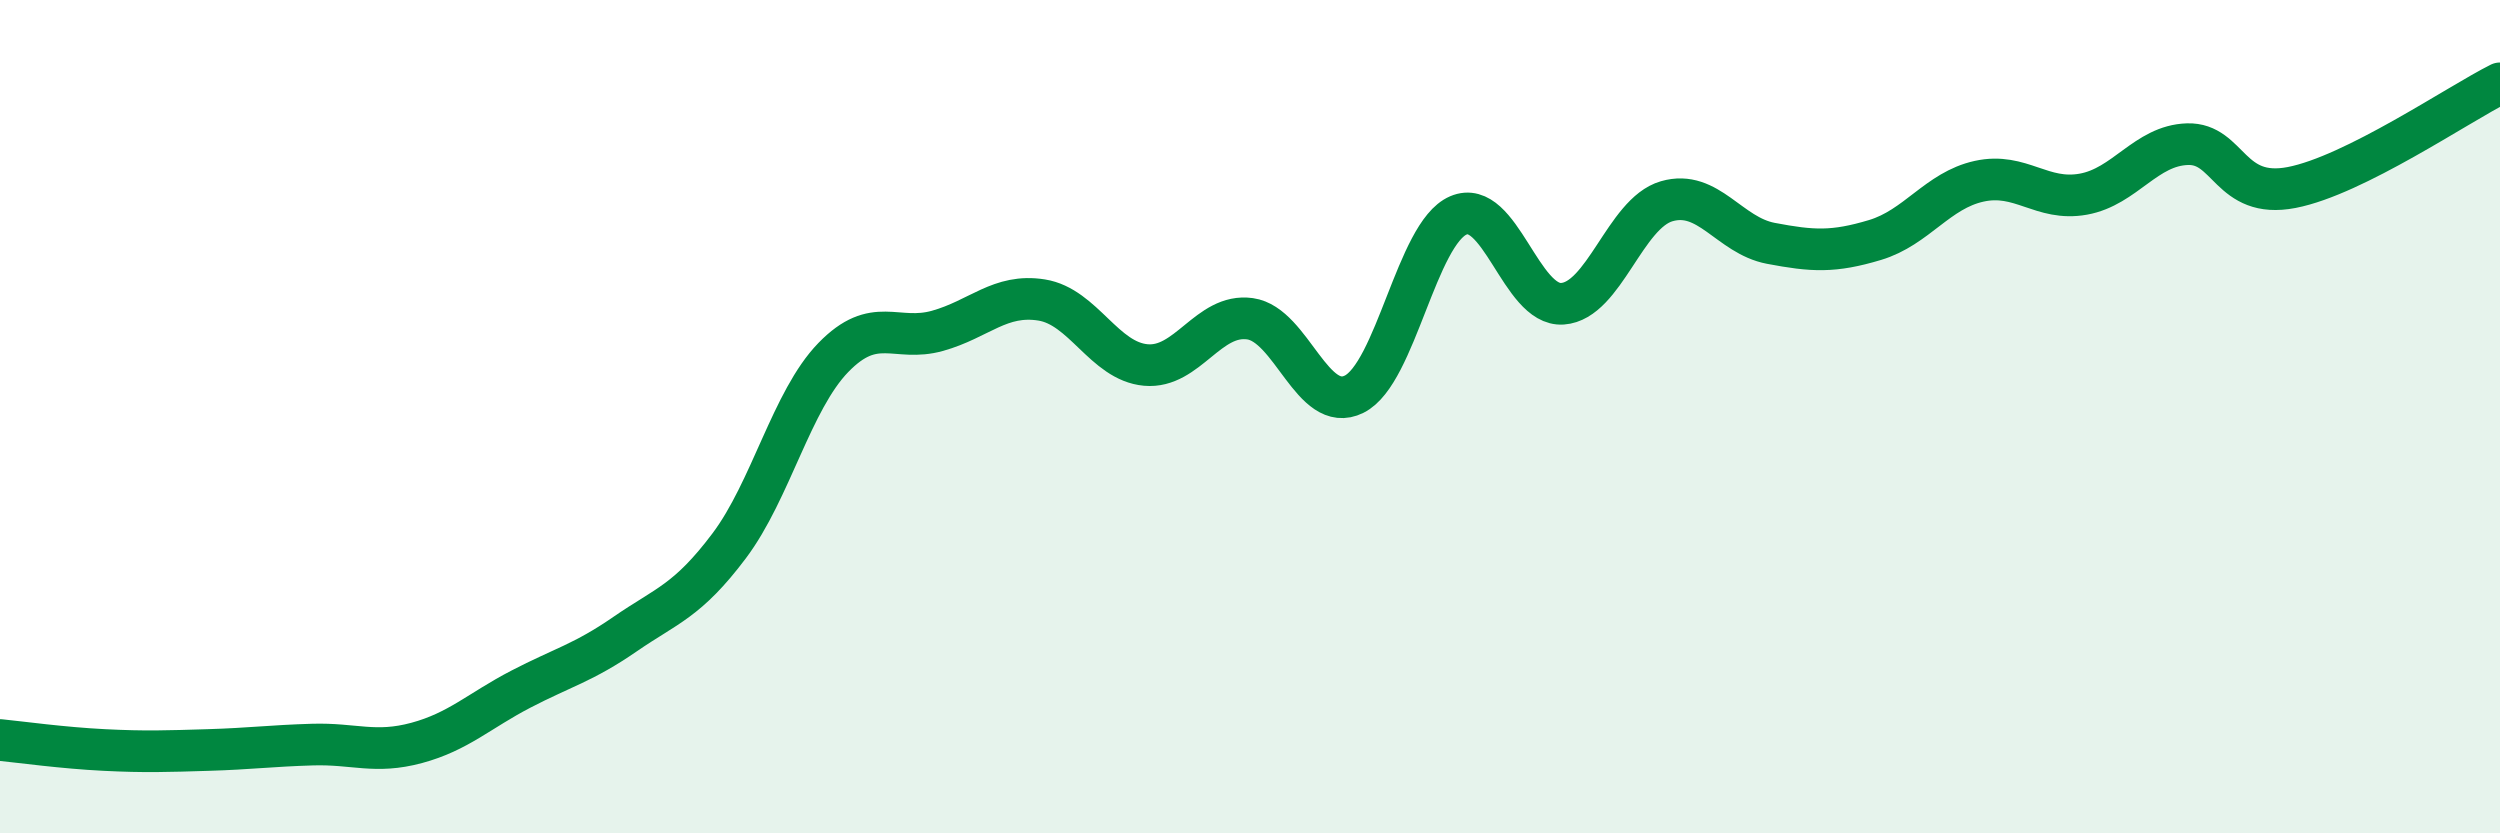
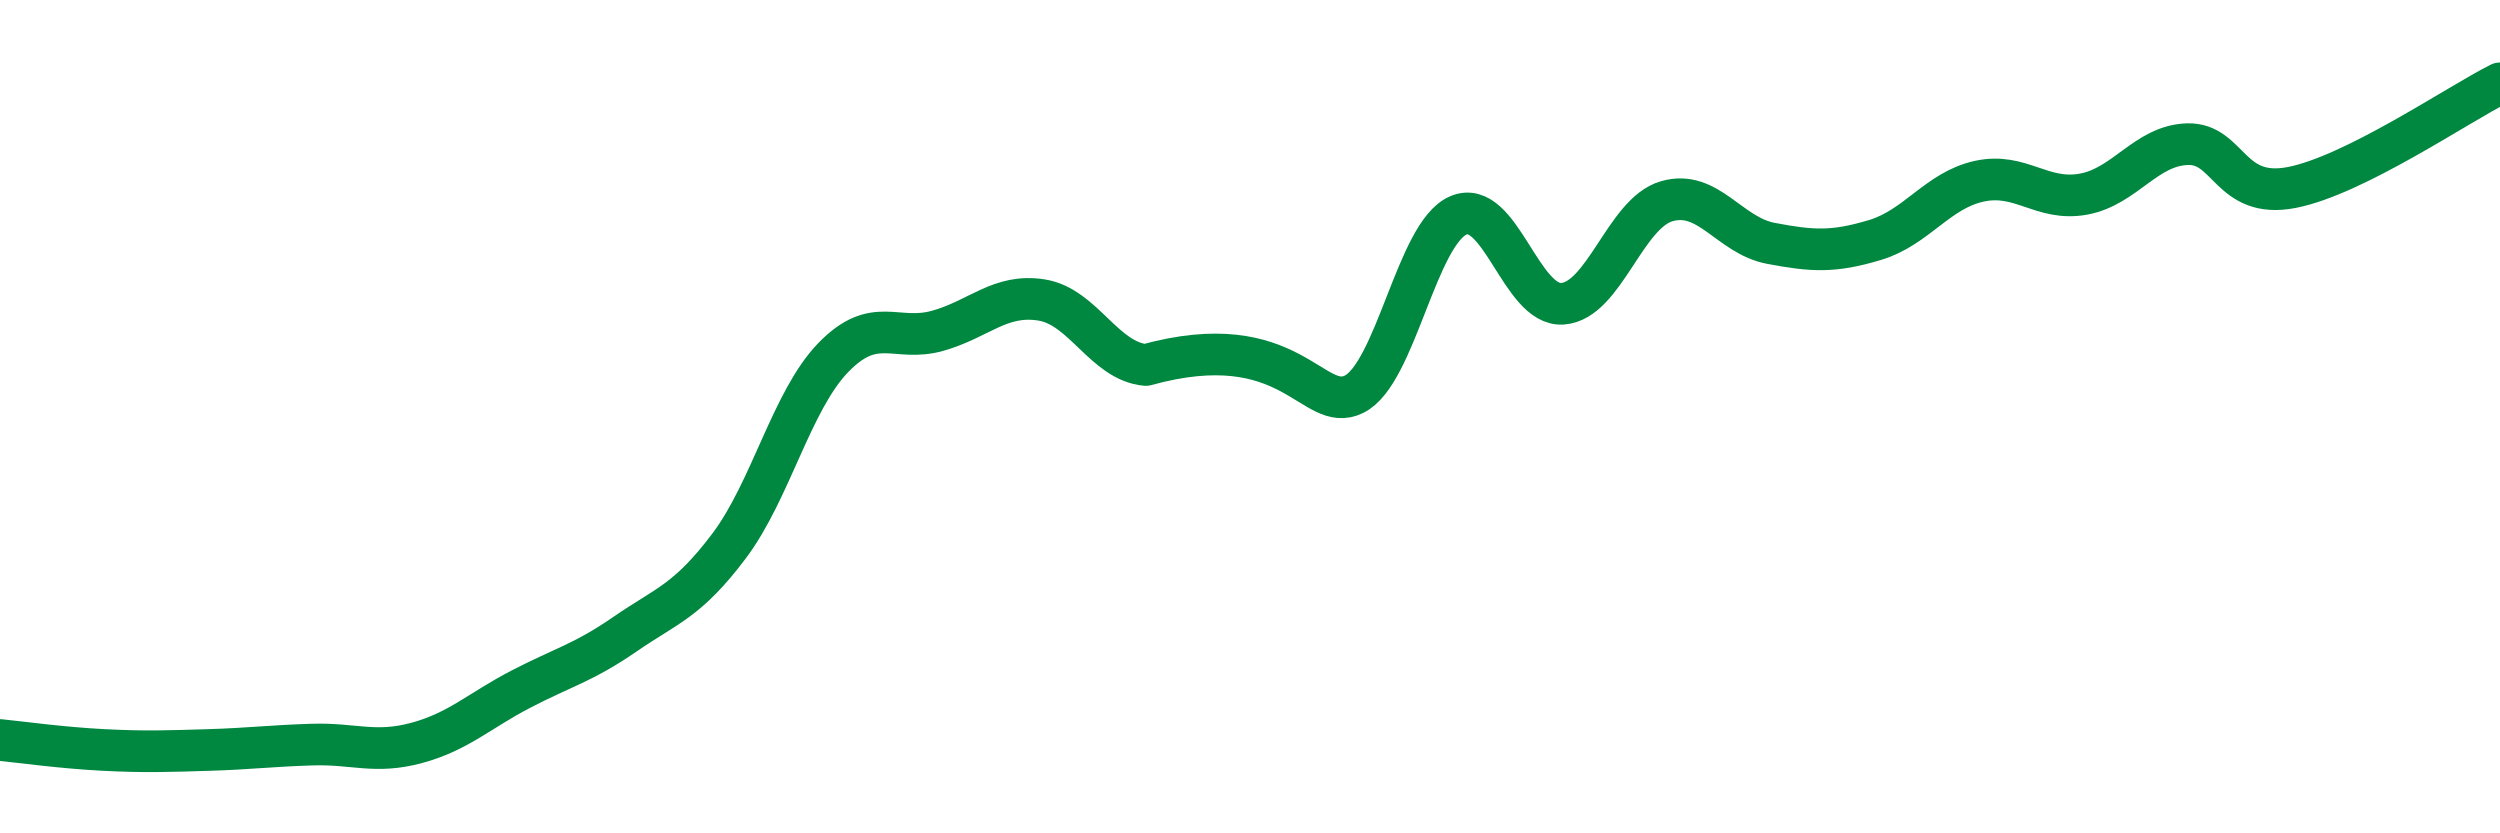
<svg xmlns="http://www.w3.org/2000/svg" width="60" height="20" viewBox="0 0 60 20">
-   <path d="M 0,17.76 C 0.5,17.81 1.5,17.95 2.5,18 C 3.5,18.05 4,18.03 5,18 C 6,17.97 6.5,17.9 7.5,17.87 C 8.5,17.84 9,18.1 10,17.83 C 11,17.56 11.5,17.06 12.5,16.54 C 13.5,16.02 14,15.91 15,15.22 C 16,14.53 16.5,14.43 17.5,13.1 C 18.5,11.77 19,9.61 20,8.58 C 21,7.55 21.5,8.22 22.5,7.94 C 23.5,7.66 24,7.04 25,7.2 C 26,7.36 26.5,8.67 27.5,8.76 C 28.5,8.85 29,7.51 30,7.65 C 31,7.79 31.5,9.96 32.5,9.46 C 33.5,8.96 34,5.6 35,5.17 C 36,4.74 36.5,7.36 37.5,7.29 C 38.5,7.22 39,5.12 40,4.83 C 41,4.54 41.5,5.65 42.5,5.84 C 43.5,6.03 44,6.06 45,5.76 C 46,5.46 46.5,4.57 47.5,4.35 C 48.5,4.13 49,4.84 50,4.66 C 51,4.48 51.5,3.49 52.5,3.46 C 53.5,3.43 53.5,4.79 55,4.5 C 56.5,4.21 59,2.5 60,2L60 20L0 20Z" fill="#008740" opacity="0.1" stroke-linecap="round" stroke-linejoin="round" />
-   <path d="M 0,17.76 C 0.5,17.81 1.5,17.95 2.5,18 C 3.5,18.05 4,18.03 5,18 C 6,17.97 6.5,17.9 7.5,17.87 C 8.5,17.84 9,18.1 10,17.83 C 11,17.56 11.5,17.06 12.5,16.54 C 13.5,16.02 14,15.91 15,15.22 C 16,14.53 16.5,14.43 17.5,13.1 C 18.5,11.77 19,9.61 20,8.58 C 21,7.55 21.5,8.22 22.5,7.94 C 23.5,7.66 24,7.04 25,7.2 C 26,7.36 26.5,8.67 27.5,8.76 C 28.5,8.85 29,7.51 30,7.65 C 31,7.79 31.5,9.96 32.5,9.46 C 33.5,8.96 34,5.6 35,5.17 C 36,4.74 36.5,7.36 37.5,7.29 C 38.5,7.22 39,5.12 40,4.83 C 41,4.54 41.5,5.65 42.5,5.84 C 43.5,6.03 44,6.06 45,5.76 C 46,5.46 46.5,4.57 47.5,4.35 C 48.5,4.13 49,4.84 50,4.66 C 51,4.48 51.5,3.49 52.5,3.46 C 53.5,3.43 53.5,4.79 55,4.5 C 56.5,4.21 59,2.5 60,2" stroke="#008740" stroke-width="1" fill="none" stroke-linecap="round" stroke-linejoin="round" />
+   <path d="M 0,17.76 C 0.5,17.81 1.5,17.95 2.5,18 C 3.5,18.05 4,18.03 5,18 C 6,17.97 6.5,17.9 7.5,17.87 C 8.5,17.84 9,18.1 10,17.83 C 11,17.56 11.5,17.06 12.5,16.54 C 13.5,16.02 14,15.91 15,15.22 C 16,14.53 16.5,14.43 17.5,13.1 C 18.5,11.77 19,9.61 20,8.58 C 21,7.55 21.5,8.22 22.5,7.94 C 23.5,7.66 24,7.04 25,7.2 C 26,7.36 26.5,8.67 27.5,8.76 C 31,7.79 31.5,9.96 32.5,9.46 C 33.5,8.96 34,5.6 35,5.17 C 36,4.74 36.5,7.36 37.5,7.29 C 38.5,7.22 39,5.12 40,4.83 C 41,4.54 41.5,5.65 42.5,5.84 C 43.5,6.03 44,6.06 45,5.76 C 46,5.46 46.5,4.57 47.5,4.35 C 48.5,4.13 49,4.84 50,4.66 C 51,4.48 51.5,3.49 52.5,3.46 C 53.5,3.43 53.5,4.79 55,4.5 C 56.5,4.21 59,2.5 60,2" stroke="#008740" stroke-width="1" fill="none" stroke-linecap="round" stroke-linejoin="round" />
</svg>